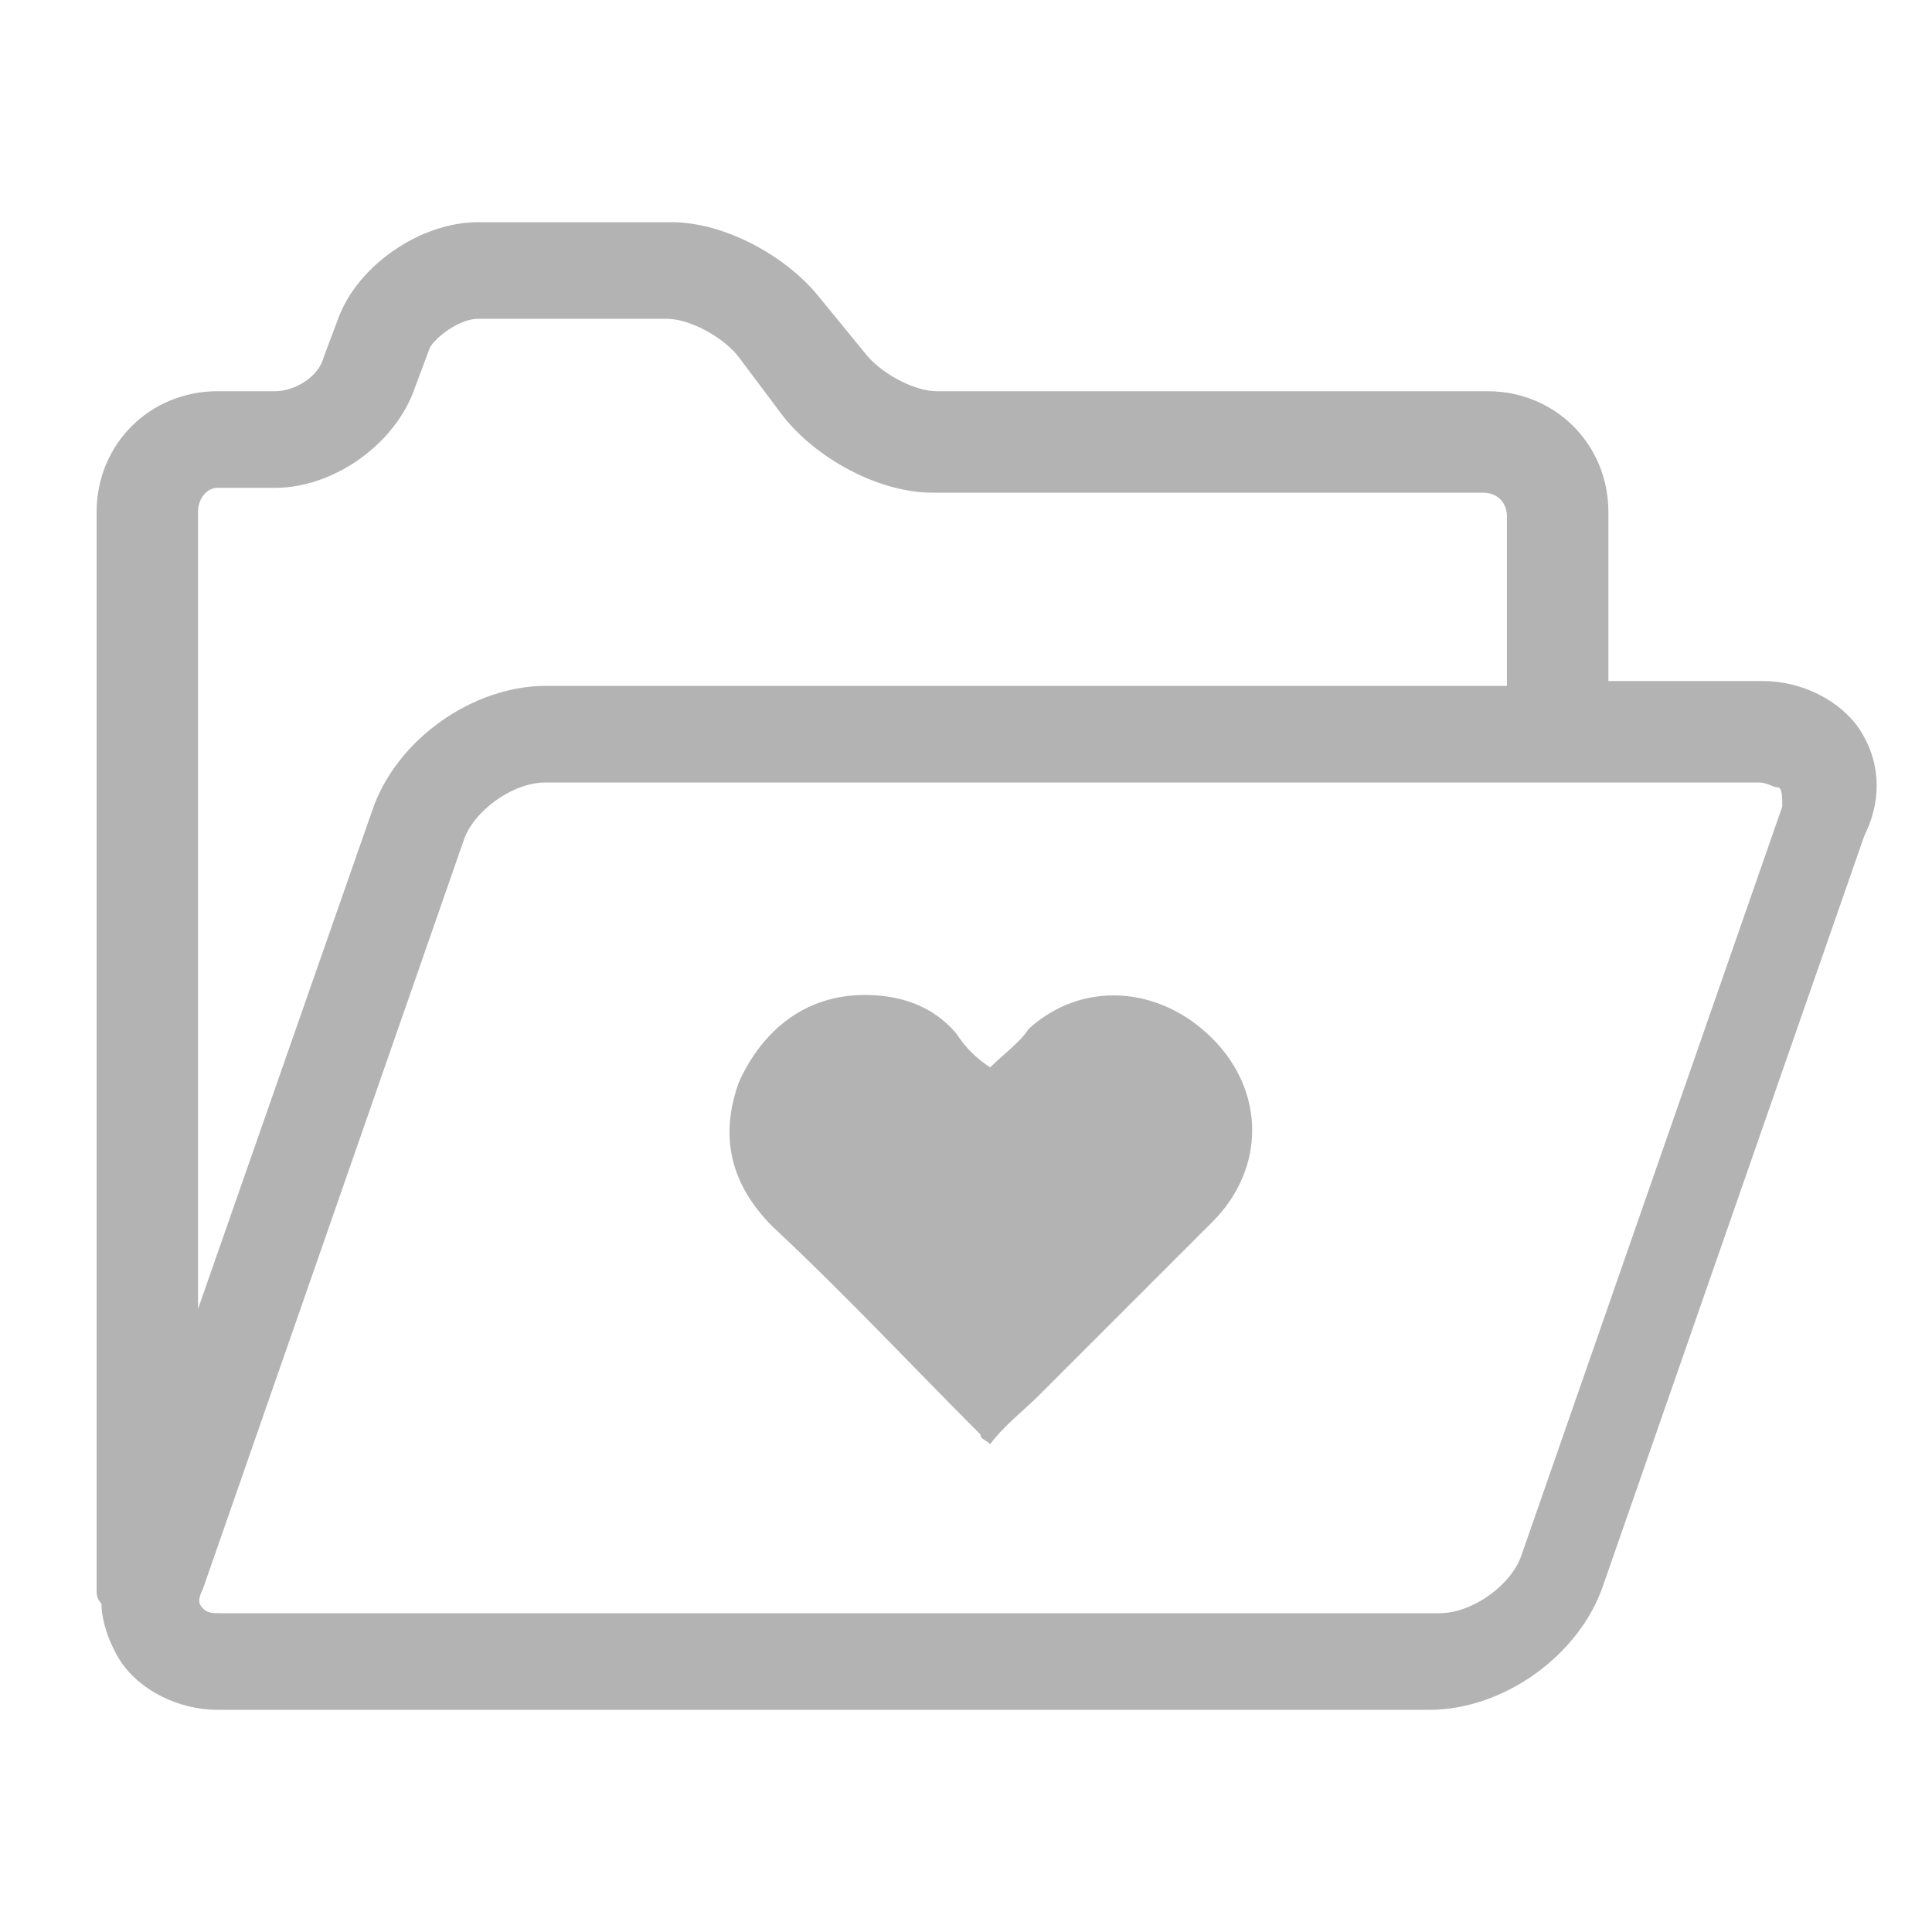
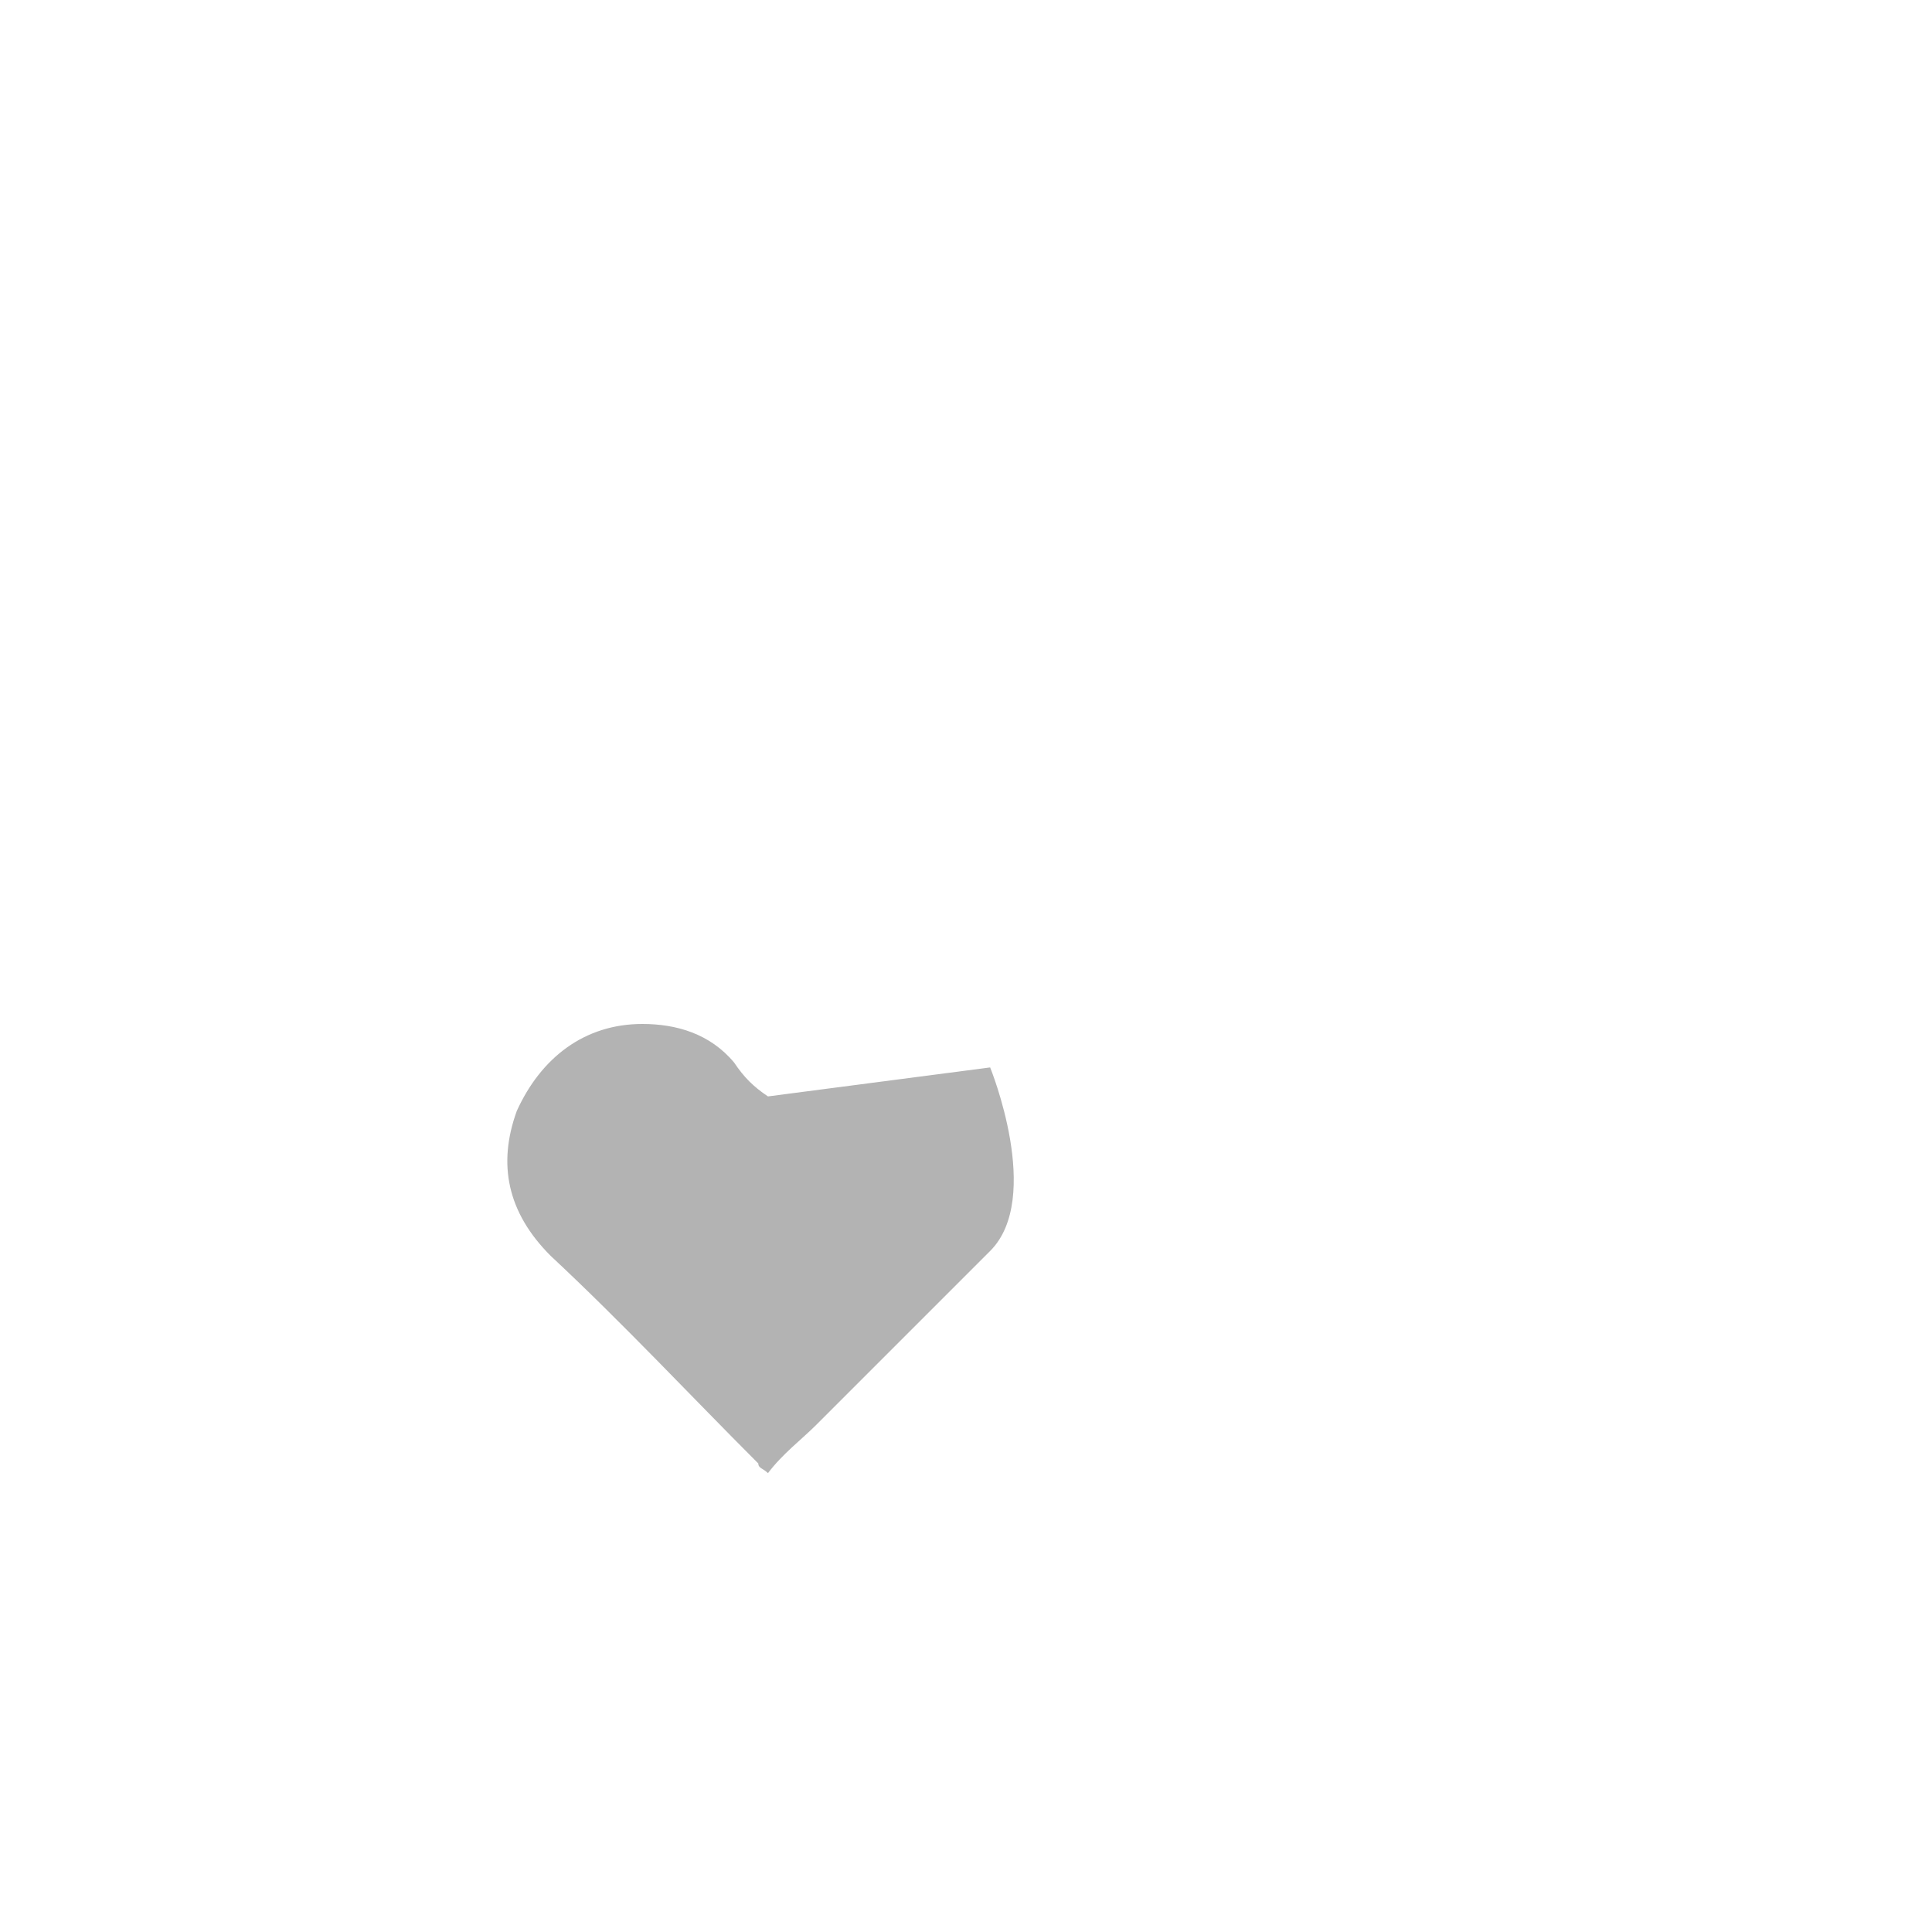
<svg xmlns="http://www.w3.org/2000/svg" enable-background="new 0 0 40 40" height="40" viewBox="0 0 40 40" width="40">
  <g fill="#b3b3b3">
-     <path d="m38.5 15.1c-.4-.6-1.2-1-2-1h-3.2v-3.5c0-1.4-1.1-2.5-2.5-2.5h-11.4c-.5 0-1.2-.4-1.5-.8l-.9-1.1c-.7-.9-2-1.6-3.1-1.6h-4c-1.2 0-2.5.9-2.9 2l-.3.8c-.1.4-.6.7-1 .7h-1.2c-1.4 0-2.5 1.1-2.5 2.5v22.3c0 .1 0 .2.1.3 0 .4.2.9.4 1.2.4.6 1.2 1 2 1h25.1c1.5 0 3.1-1.1 3.6-2.6l5.4-15.5c.4-.8.3-1.6-.1-2.2zm-34-5h1.2c1.2 0 2.5-.9 2.9-2.1l.3-.8c.1-.2.6-.6 1-.6h3.9c.5 0 1.2.4 1.5.8l.9 1.2c.7.9 2 1.6 3.1 1.6h11.4c.3 0 .5.2.5.5v3.5h-19.9c-1.5 0-3.1 1.1-3.6 2.6l-3.6 10.3v-16.5c0-.3.2-.5.4-.5zm32.4 6.6-5.4 15.5c-.2.6-1 1.2-1.7 1.2h-25.2c-.2 0-.3 0-.4-.1s-.1-.2 0-.4l5.4-15.5c.2-.6 1-1.2 1.7-1.2h25.1c.2 0 .3.1.4.1s.1.2.1.4zm0 0" />
-     <path clip-rule="evenodd" d="m20.5 22.1c.3-.3.6-.5.8-.8 1.1-1 2.7-.9 3.8.2s1.1 2.7 0 3.8c-1.2 1.2-2.4 2.4-3.6 3.6-.3.3-.7.6-1 1-.1-.1-.2-.1-.2-.2-1.4-1.4-2.8-2.9-4.3-4.3-.9-.9-1.1-1.9-.7-3 .5-1.1 1.4-1.8 2.6-1.8.7 0 1.4.2 1.9.8.2.3.4.5.7.7z" fill-rule="evenodd" />
+     <path clip-rule="evenodd" d="m20.5 22.1s1.1 2.7 0 3.8c-1.2 1.2-2.4 2.4-3.6 3.6-.3.3-.7.6-1 1-.1-.1-.2-.1-.2-.2-1.4-1.4-2.8-2.9-4.3-4.3-.9-.9-1.1-1.9-.7-3 .5-1.1 1.4-1.8 2.6-1.8.7 0 1.4.2 1.9.8.2.3.4.5.7.7z" fill-rule="evenodd" />
  </g>
</svg>